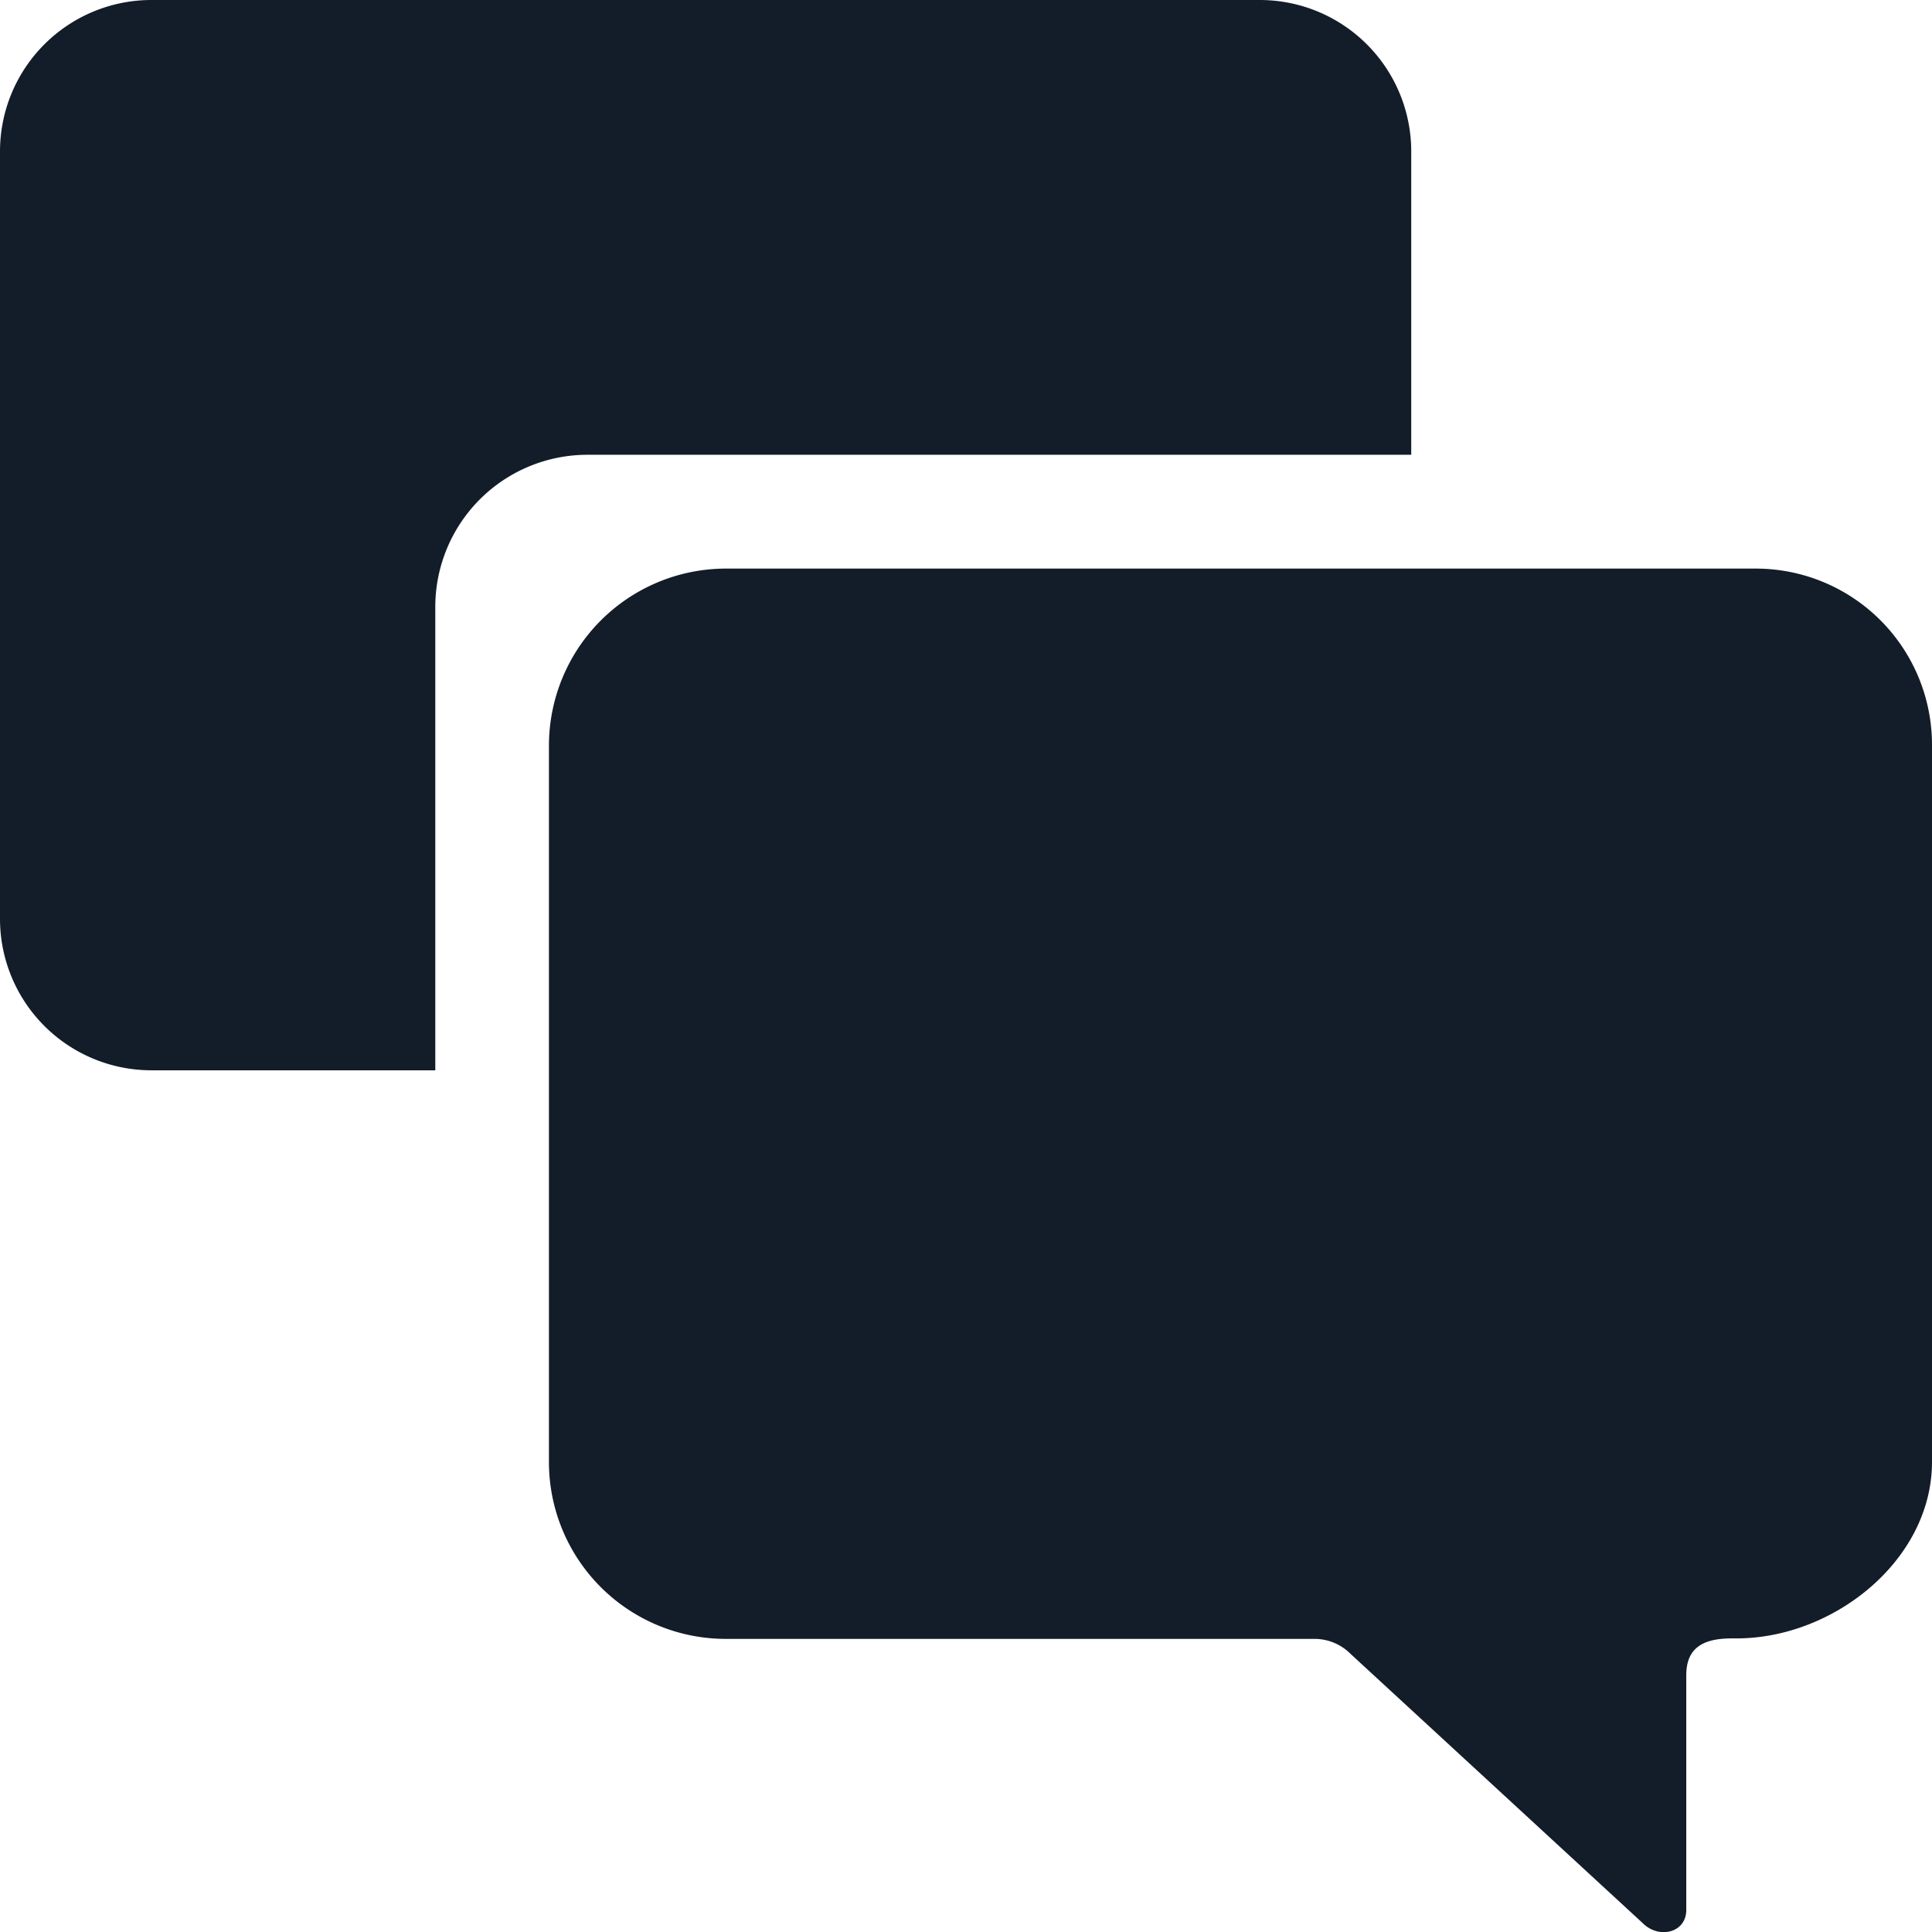
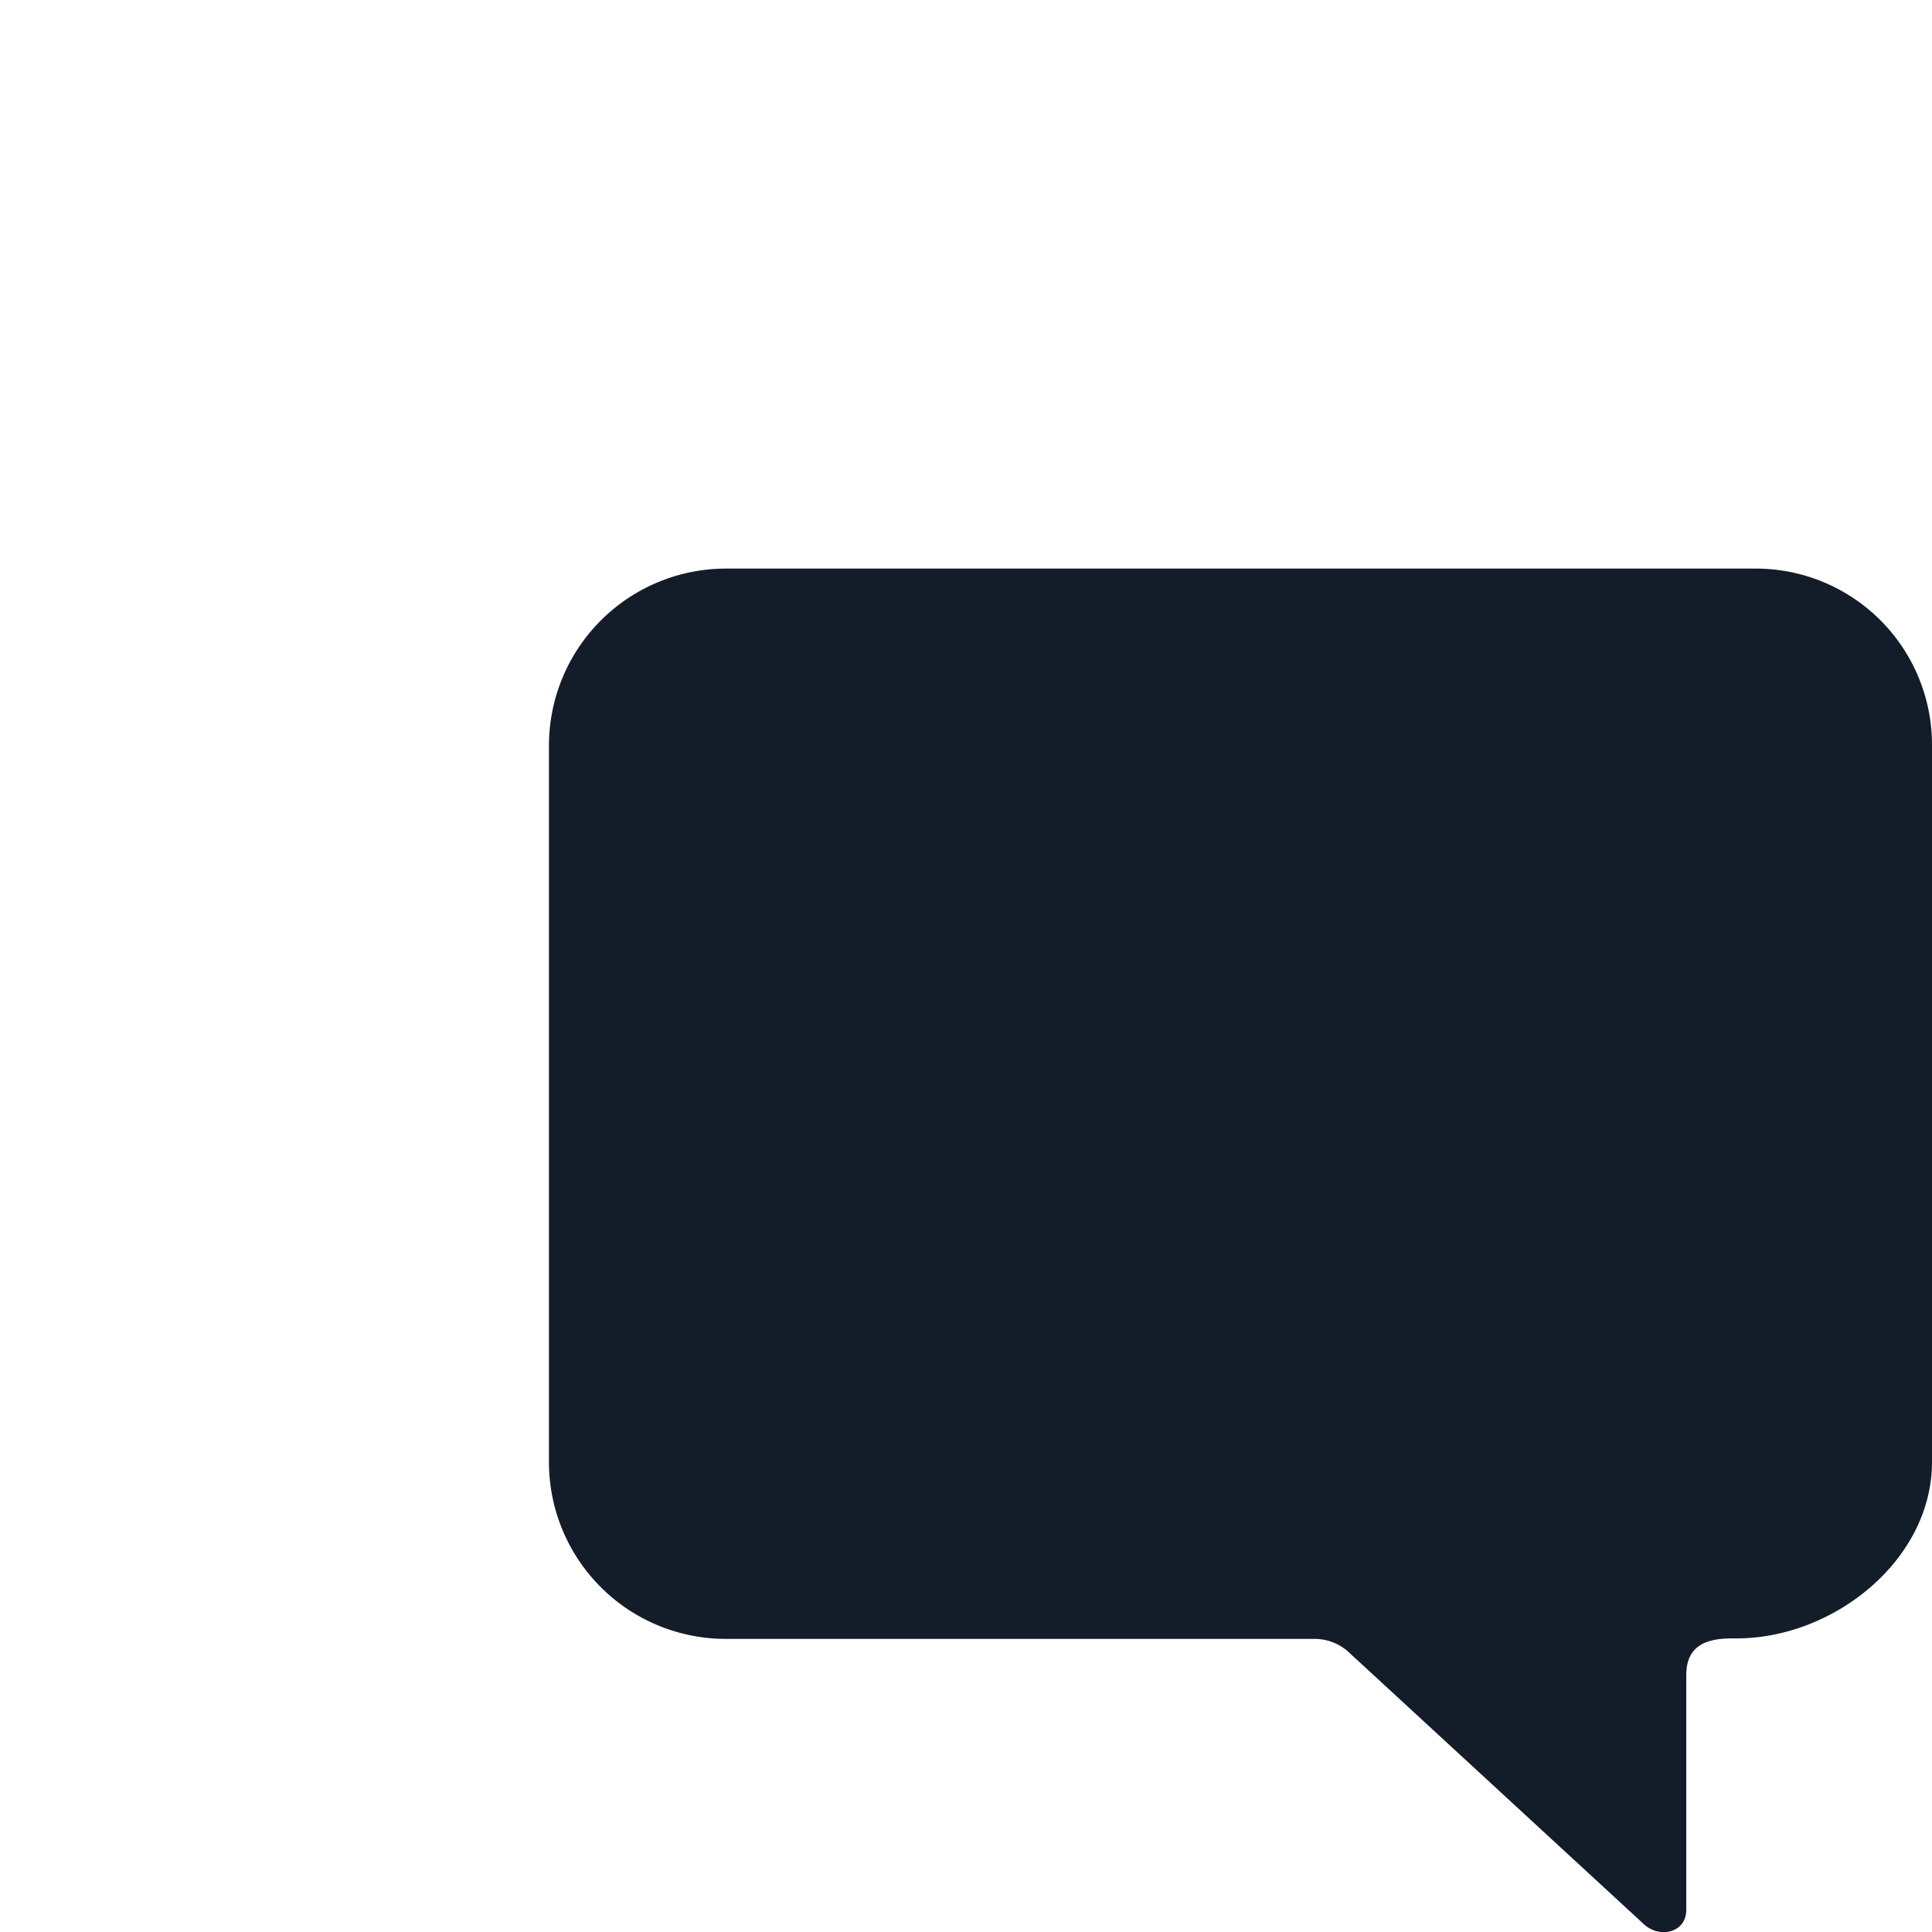
<svg xmlns="http://www.w3.org/2000/svg" width="47.992" height="48" viewBox="0 0 47.992 48">
  <g id="icon-interview" transform="translate(-3.375 -3.375)">
    <path id="パス_136" data-name="パス 136" d="M41.654,11.981H16.082a4.4,4.4,0,0,0-4.4,4.4V34.183a4.393,4.393,0,0,0,4.4,4.385H30.714a1.261,1.261,0,0,1,.877.369l7.27,6.7c.4.392,1.073.231,1.073-.335V39.468c0-.692.438-.912,1.131-.912h.115c2.423,0,4.858-1.95,4.858-4.385V16.378A4.378,4.378,0,0,0,41.654,11.981Z" transform="translate(5.329 5.518)" fill="#131d29" />
-     <path id="パス_137" data-name="パス 137" d="M17.961,14.672H38.431V7.137A3.762,3.762,0,0,0,34.67,3.375H7.137A3.762,3.762,0,0,0,3.375,7.137V26.2a3.762,3.762,0,0,0,3.762,3.762h7.051V18.434A3.78,3.78,0,0,1,17.961,14.672Z" transform="translate(0 0)" fill="#131d29" />
  </g>
</svg>